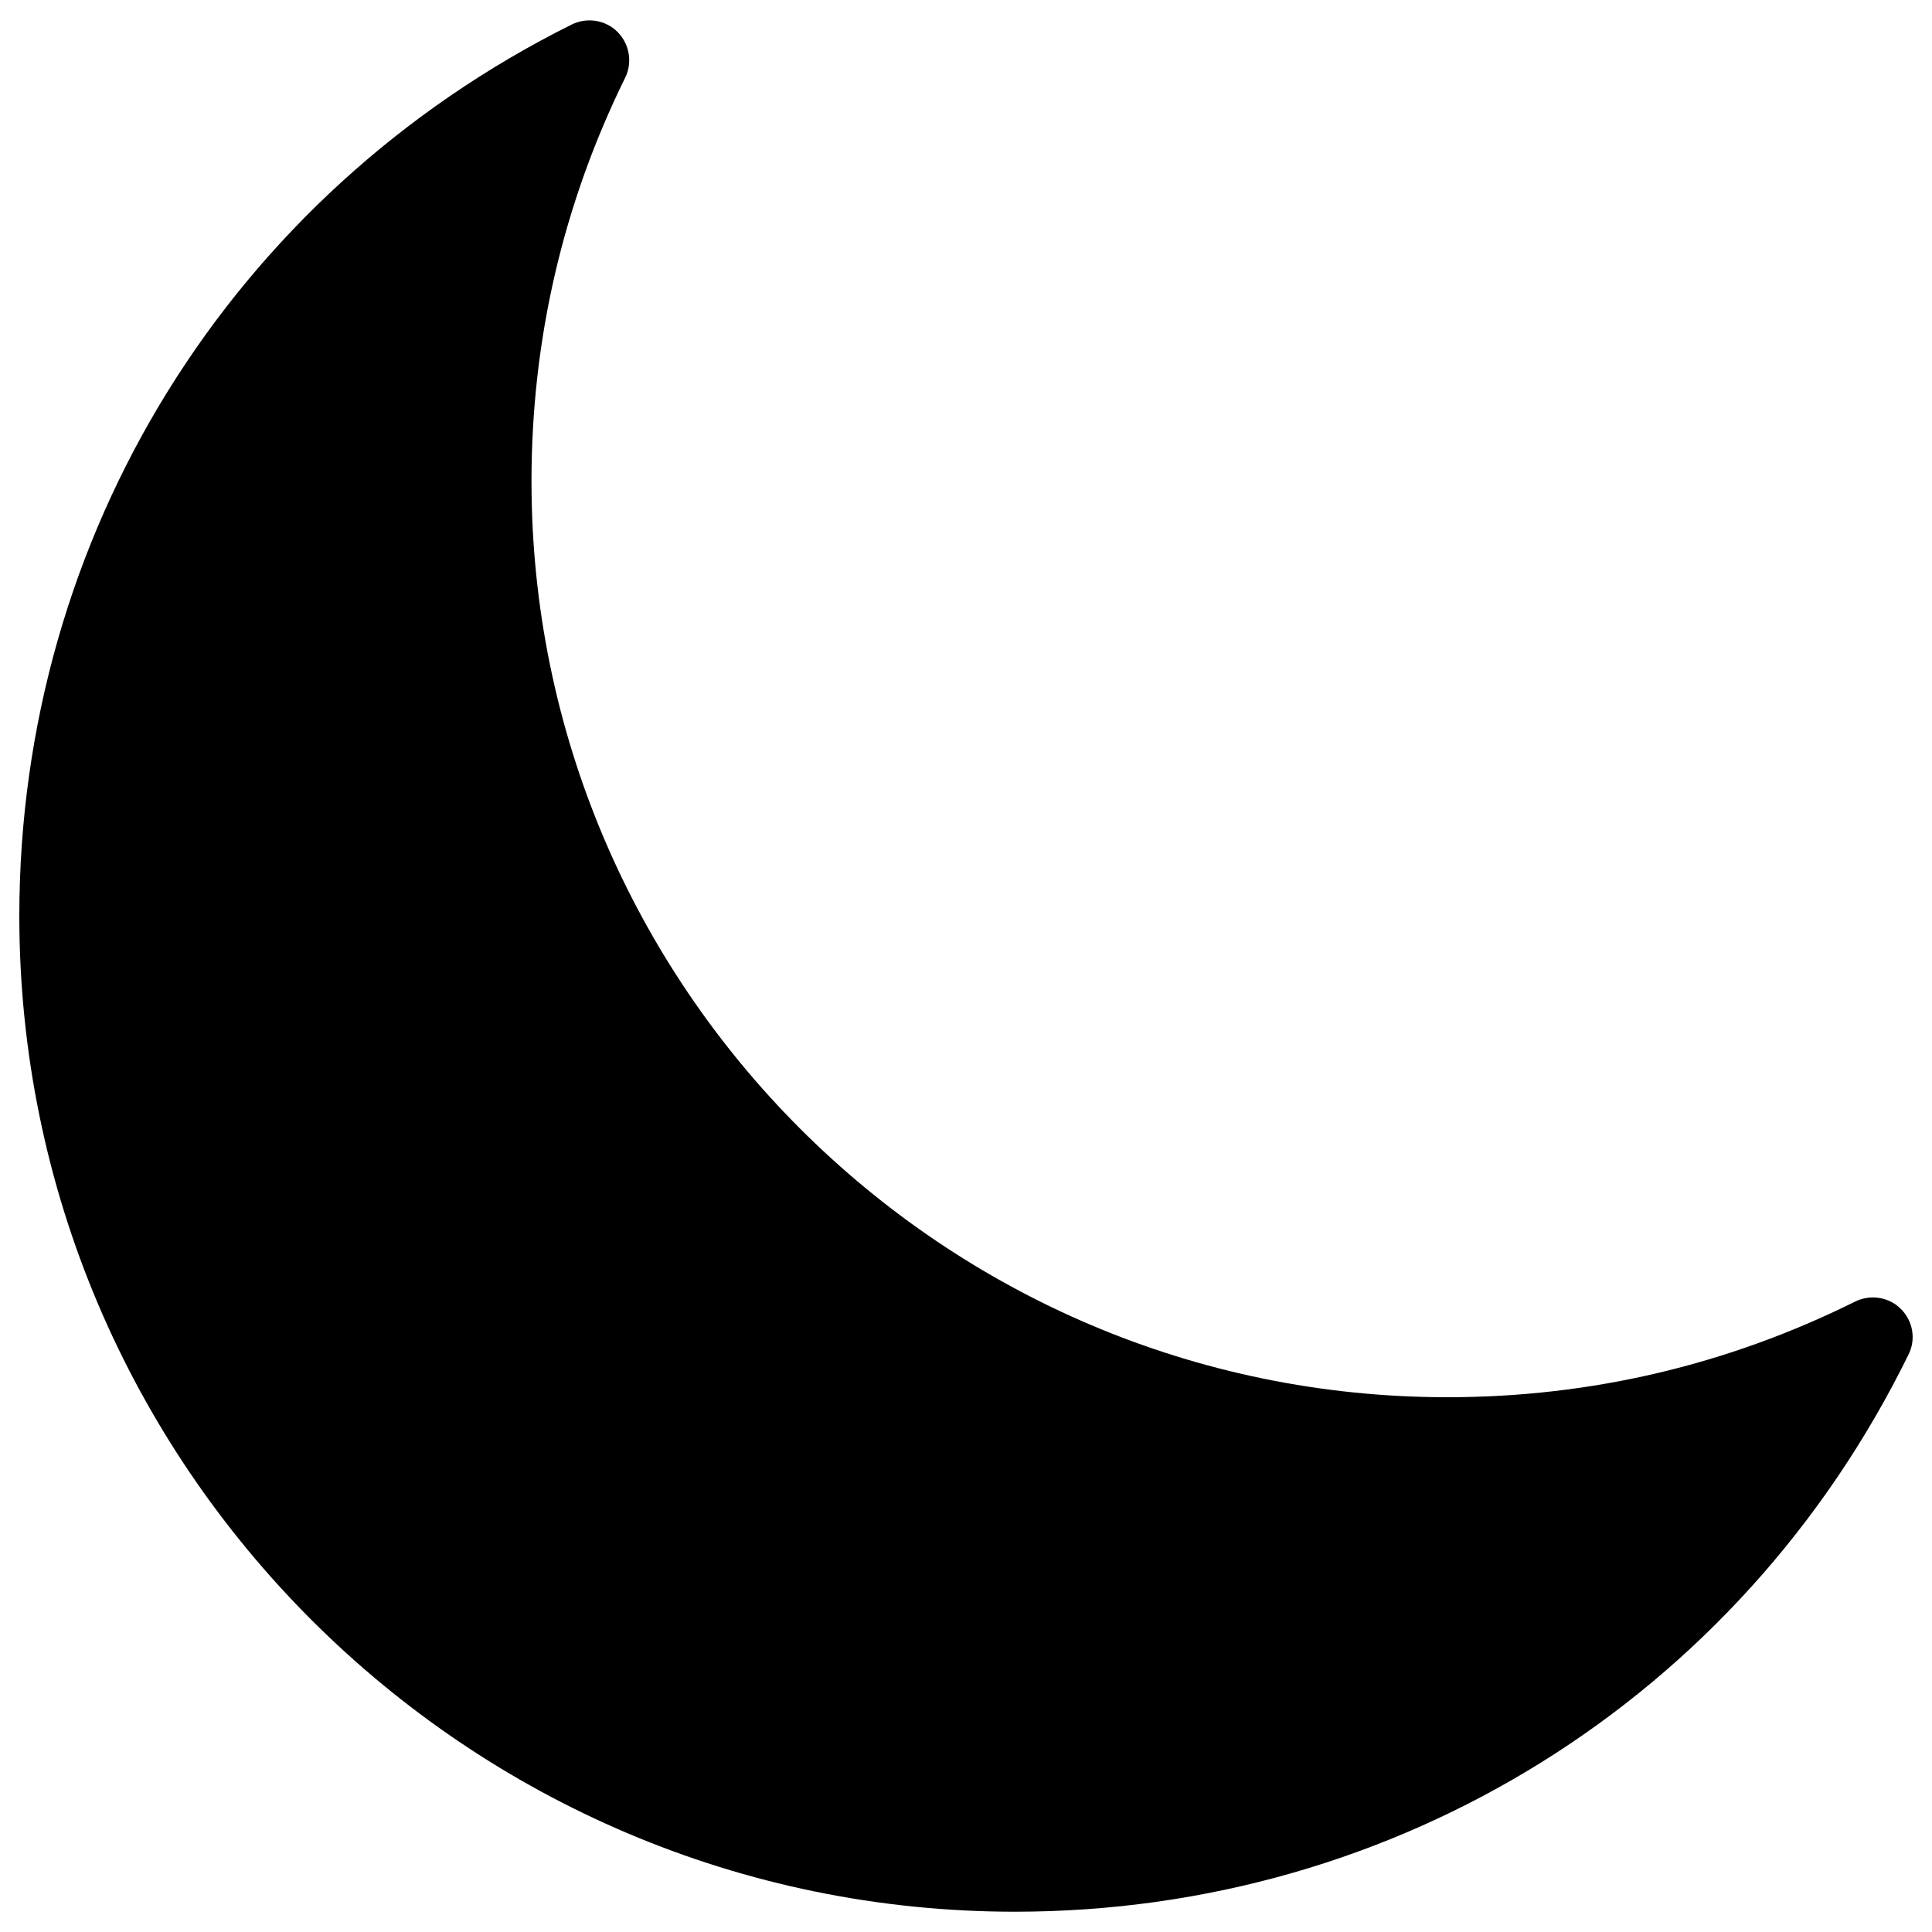
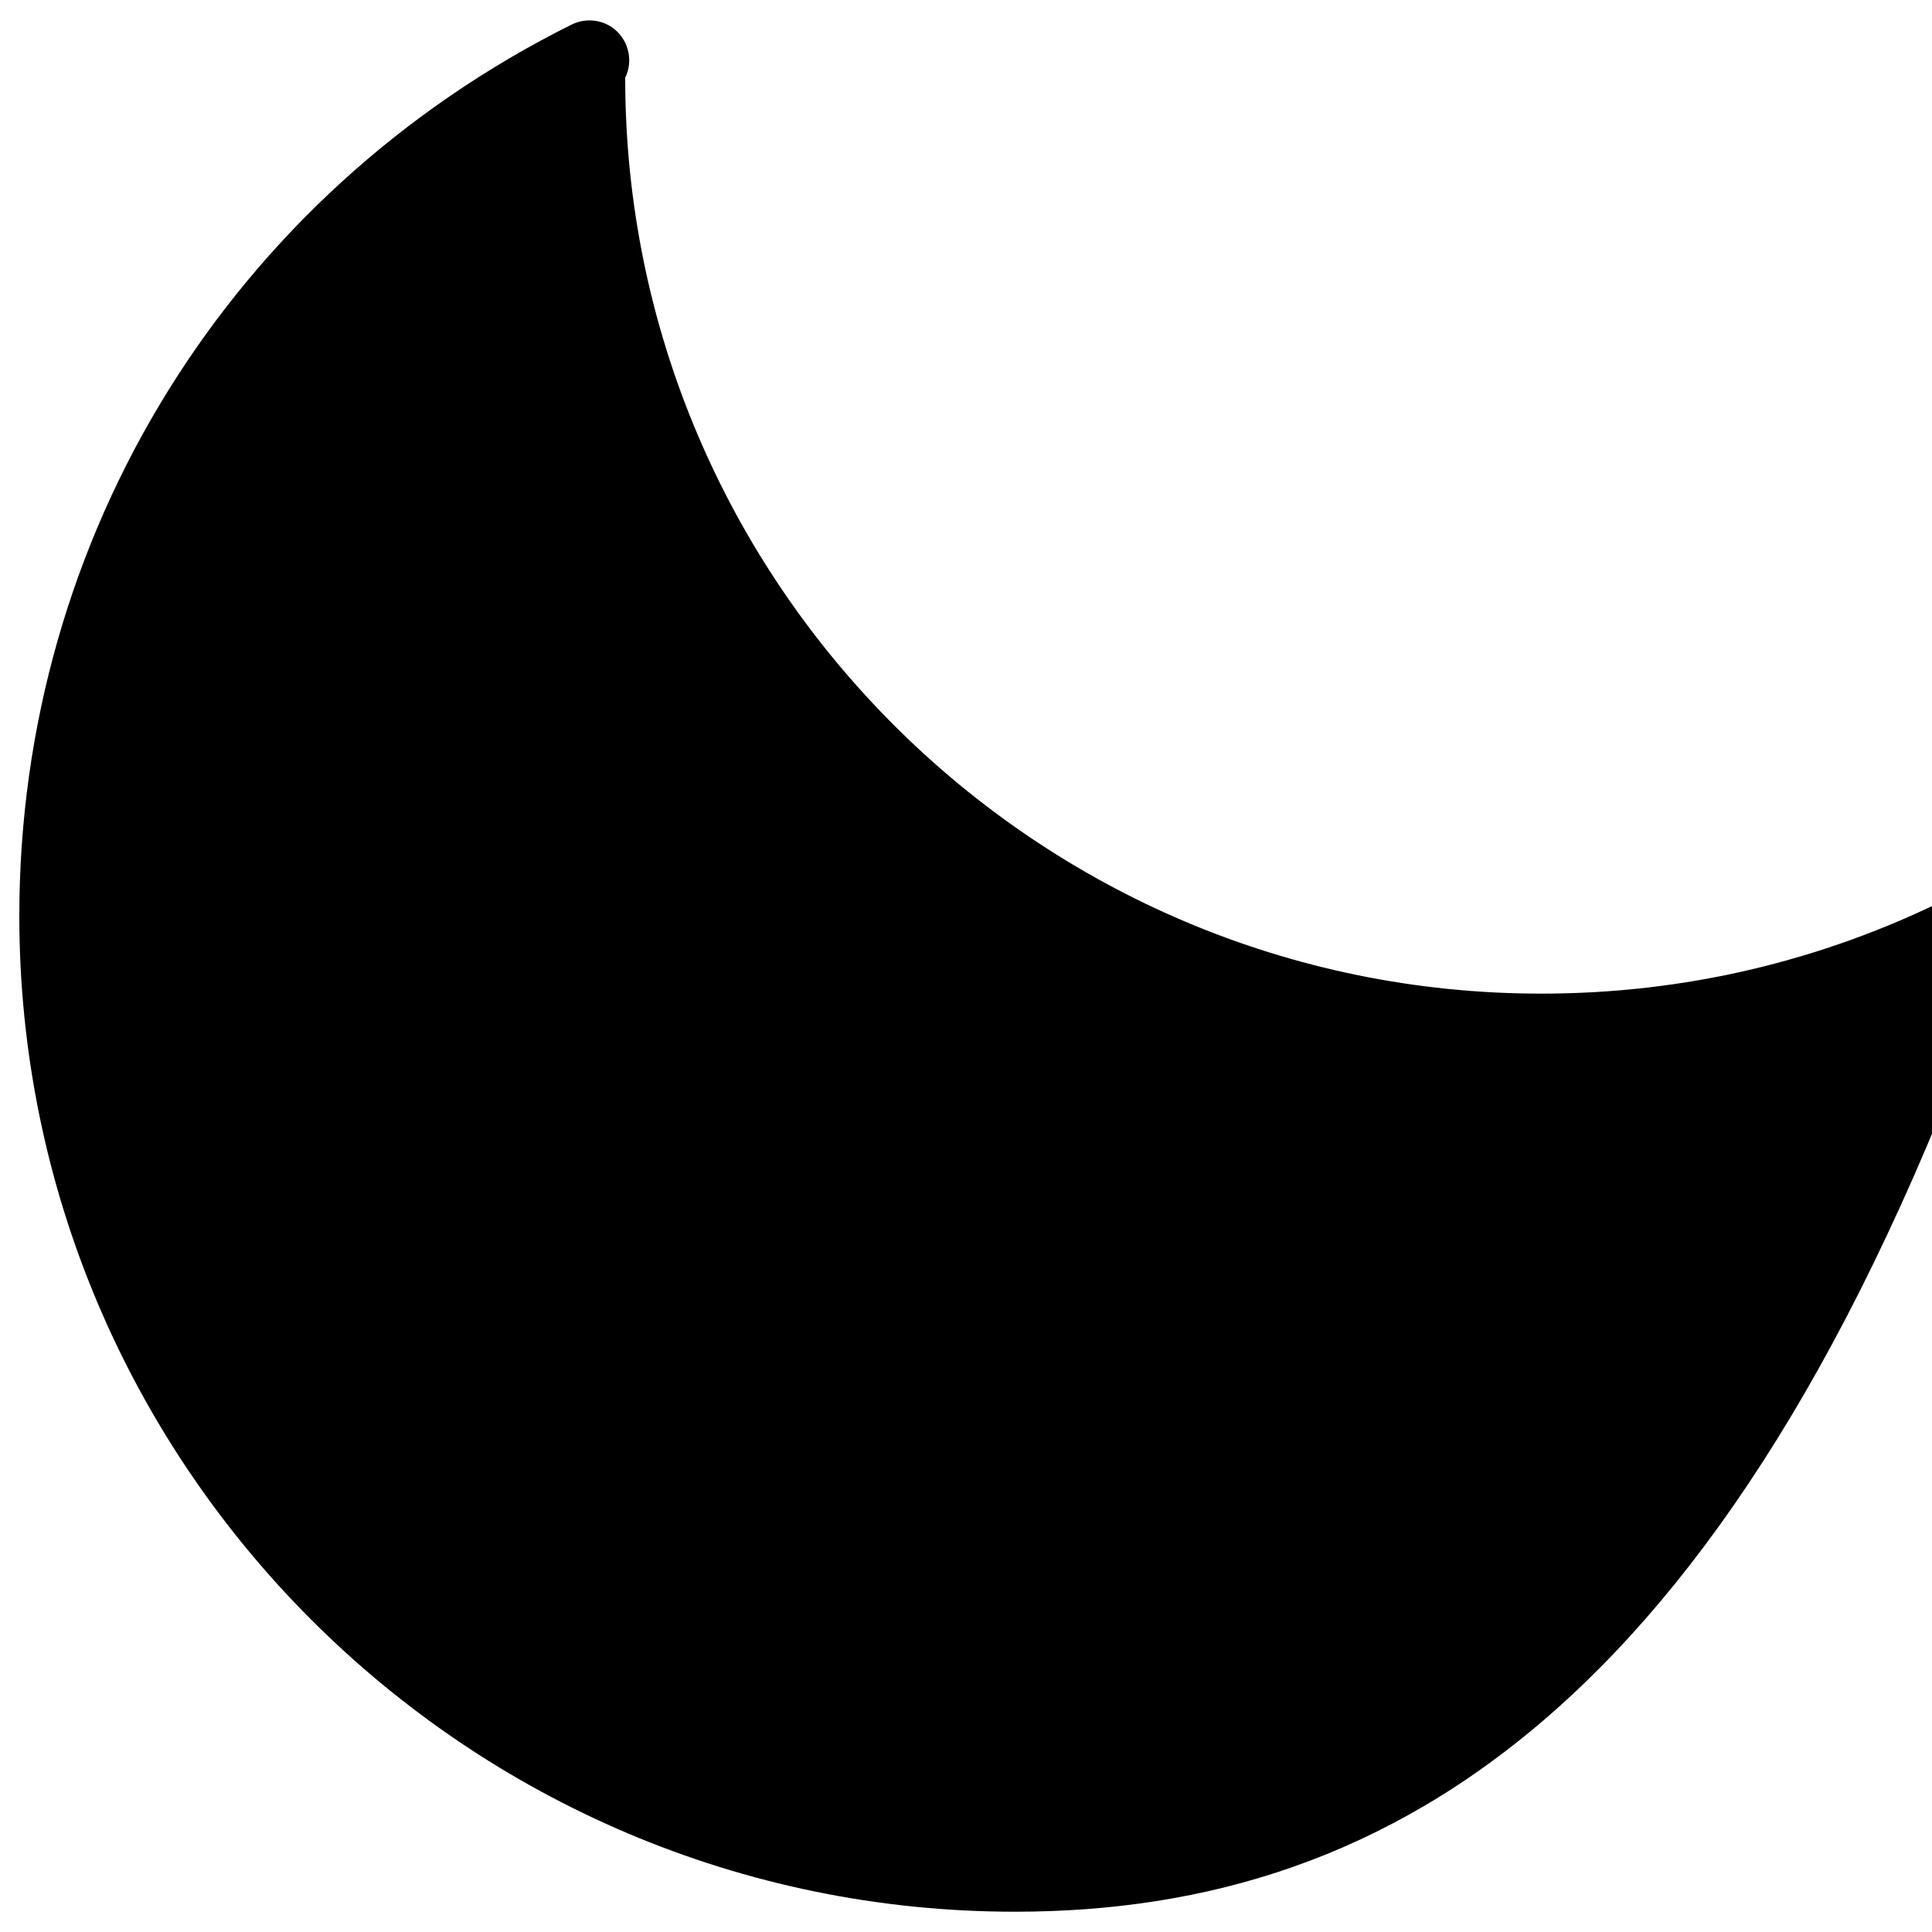
<svg xmlns="http://www.w3.org/2000/svg" version="1.1" x="0px" y="0px" viewBox="0 0 1000 1000" enable-background="new 0 0 1000 1000" xml:space="preserve">
  <g>
    <g>
      <g>
-         <path d="M525.3,989.5C241.2,989.5,10,758.3,10,474.1c0-196.8,109.6-373.6,285.9-461.4c7.9-3.9,17.5-2.4,23.7,3.8c6.2,6.2,7.9,15.8,4,23.7c-32.2,65.4-48.5,135.7-48.5,208.9c0,261.4,212.7,474.1,474.1,474.1c74,0,145-16.7,211-49.5c7.9-3.9,17.5-2.4,23.7,3.8c6.3,6.3,7.9,15.8,3.9,23.7C900.5,879,723.3,989.5,525.3,989.5z" />
+         <path d="M525.3,989.5C241.2,989.5,10,758.3,10,474.1c0-196.8,109.6-373.6,285.9-461.4c7.9-3.9,17.5-2.4,23.7,3.8c6.2,6.2,7.9,15.8,4,23.7c0,261.4,212.7,474.1,474.1,474.1c74,0,145-16.7,211-49.5c7.9-3.9,17.5-2.4,23.7,3.8c6.3,6.3,7.9,15.8,3.9,23.7C900.5,879,723.3,989.5,525.3,989.5z" />
      </g>
    </g>
    <g />
    <g />
    <g />
    <g />
    <g />
    <g />
    <g />
    <g />
    <g />
    <g />
    <g />
    <g />
    <g />
    <g />
    <g />
  </g>
</svg>